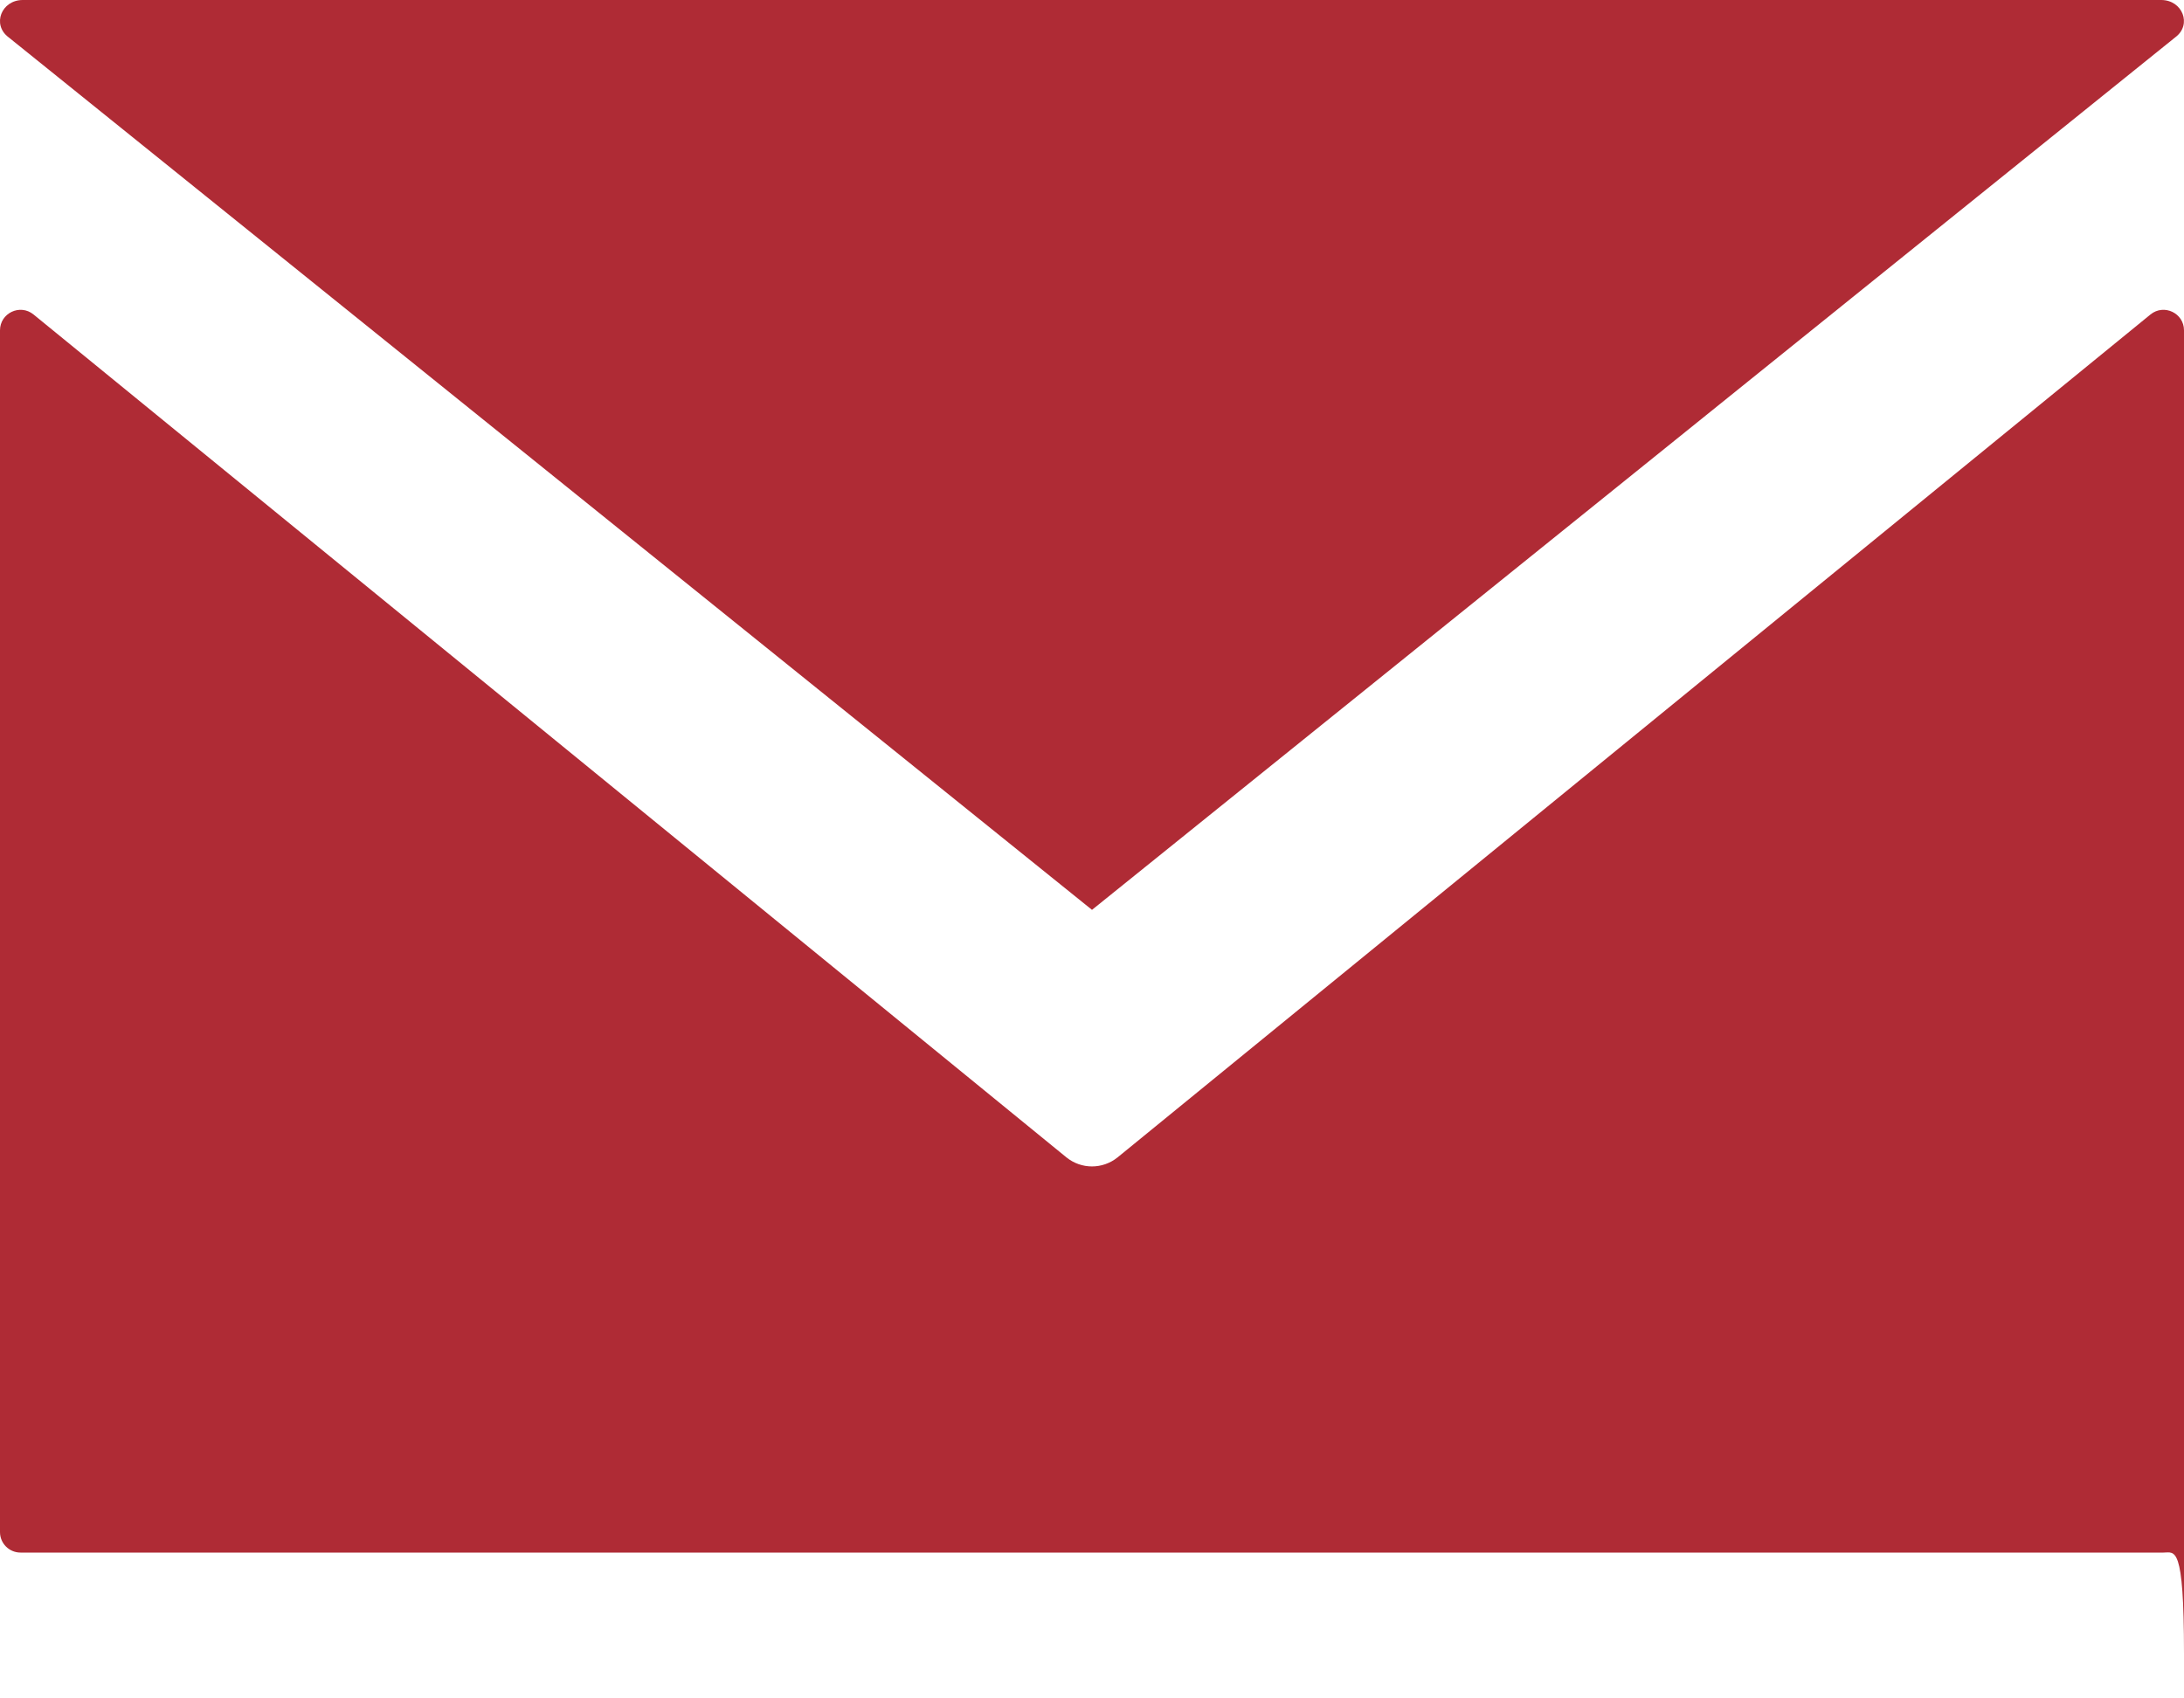
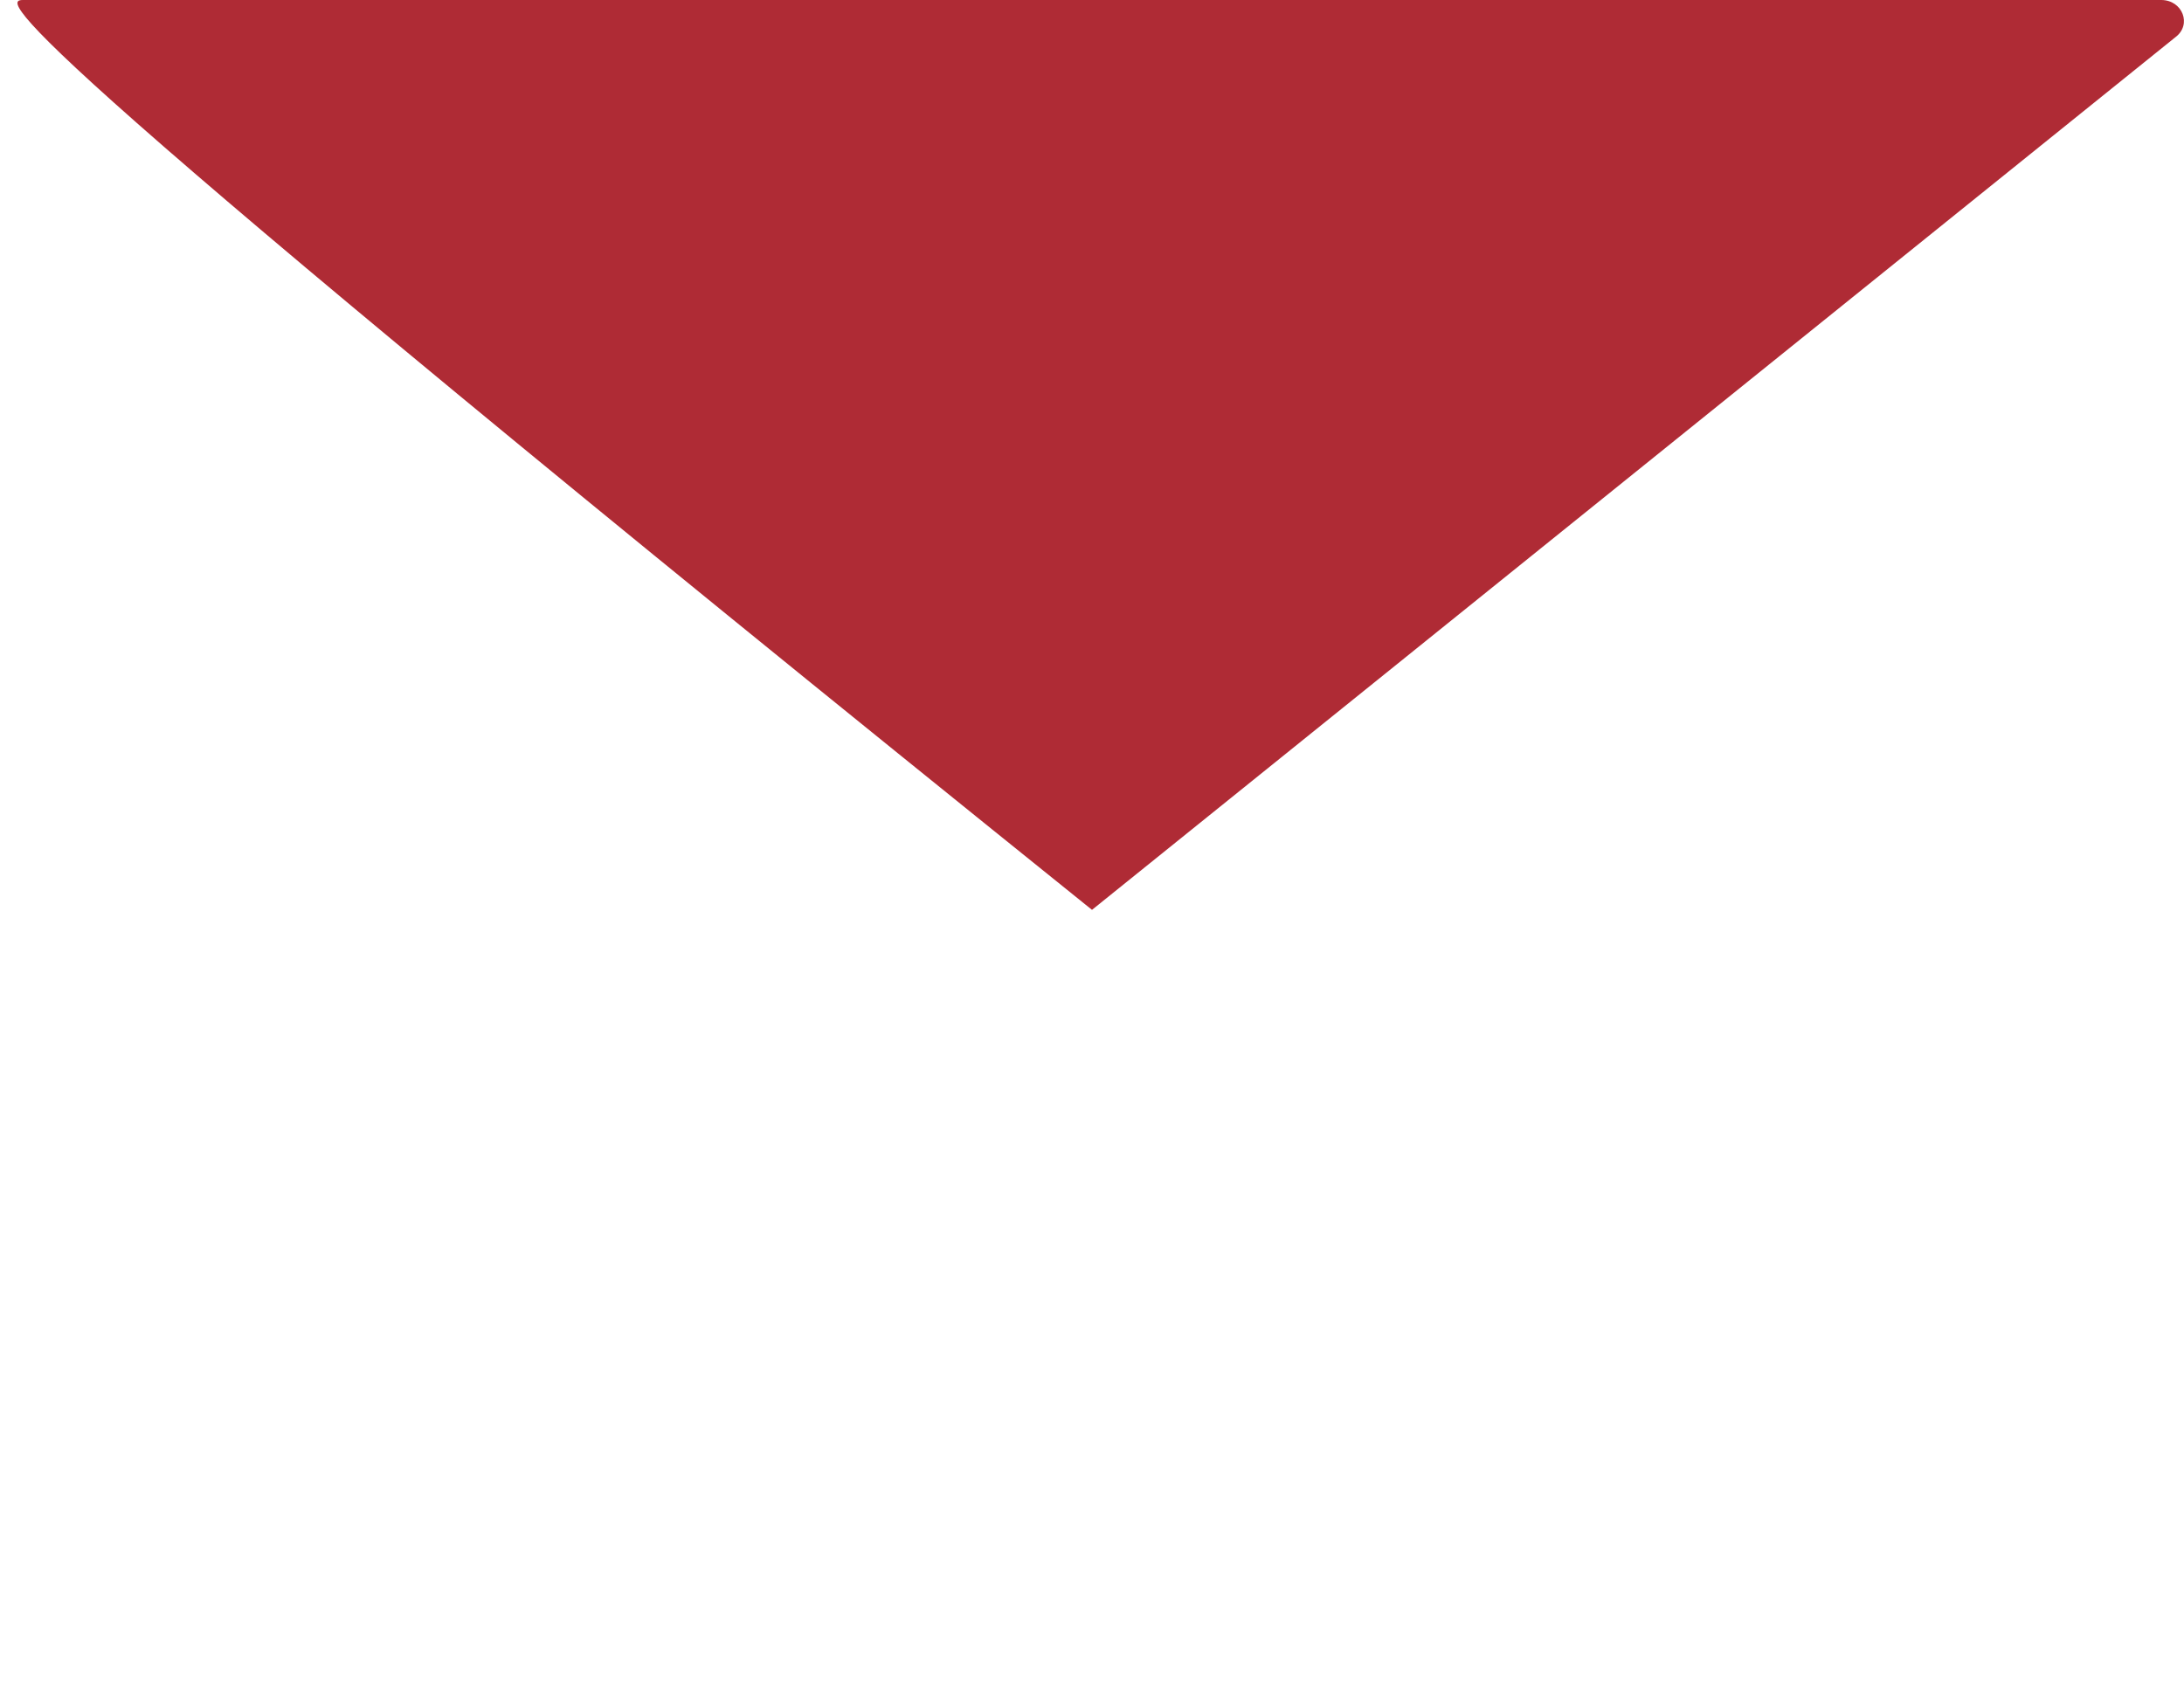
<svg xmlns="http://www.w3.org/2000/svg" width="18" height="14" viewBox="0 0 18 14" fill="none">
-   <path d="M17.93 0.306L9 7.5L0.069 0.306C-0.067 0.203 0.011 0 0.188 0H17.812C17.988 0 18.067 0.203 17.93 0.306Z" fill="#AF2B35" />
-   <path d="M0 12.629V2.723C0 2.581 0.165 2.502 0.276 2.592L8.79 9.541C8.851 9.59 8.925 9.615 9 9.615C9.074 9.615 9.149 9.59 9.21 9.541L17.724 2.592C17.835 2.502 18 2.581 18 2.723V13.629C18 12.723 17.924 12.798 17.831 12.798H0.169C0.076 12.798 0 12.723 0 12.629Z" fill="#AF2B35" />
+   <path d="M17.93 0.306L9 7.5C-0.067 0.203 0.011 0 0.188 0H17.812C17.988 0 18.067 0.203 17.93 0.306Z" fill="#AF2B35" />
</svg>